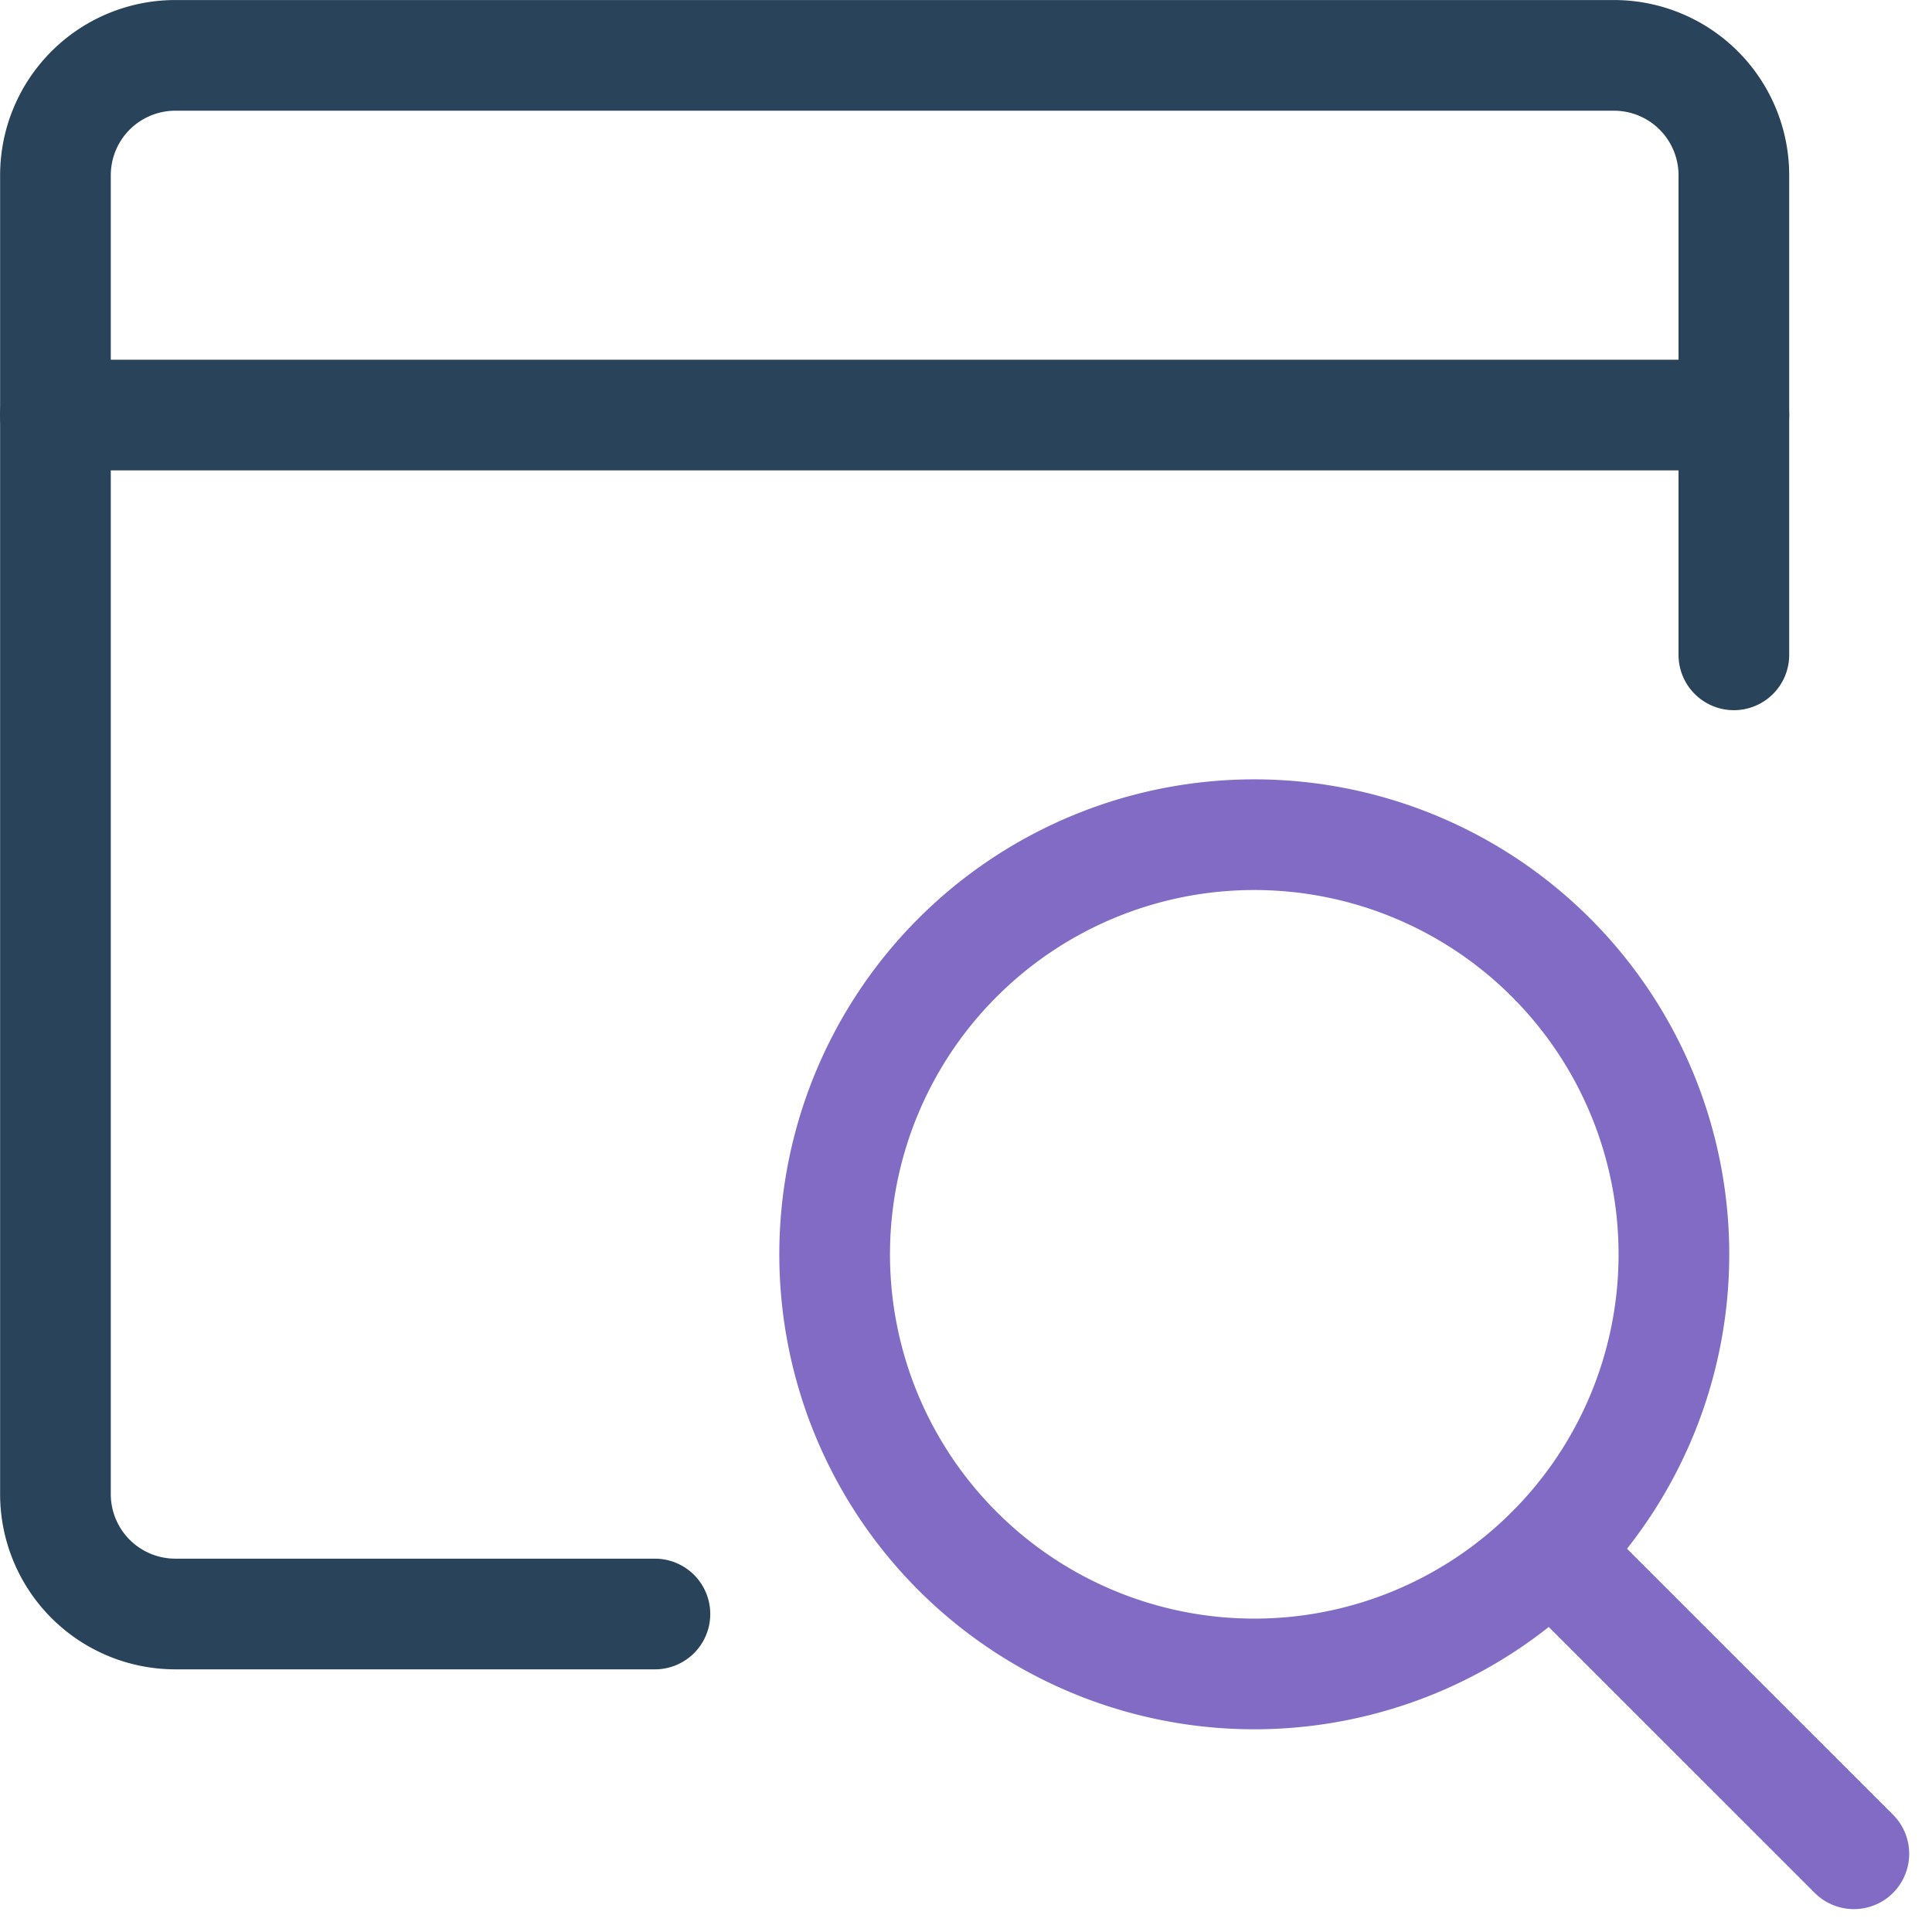
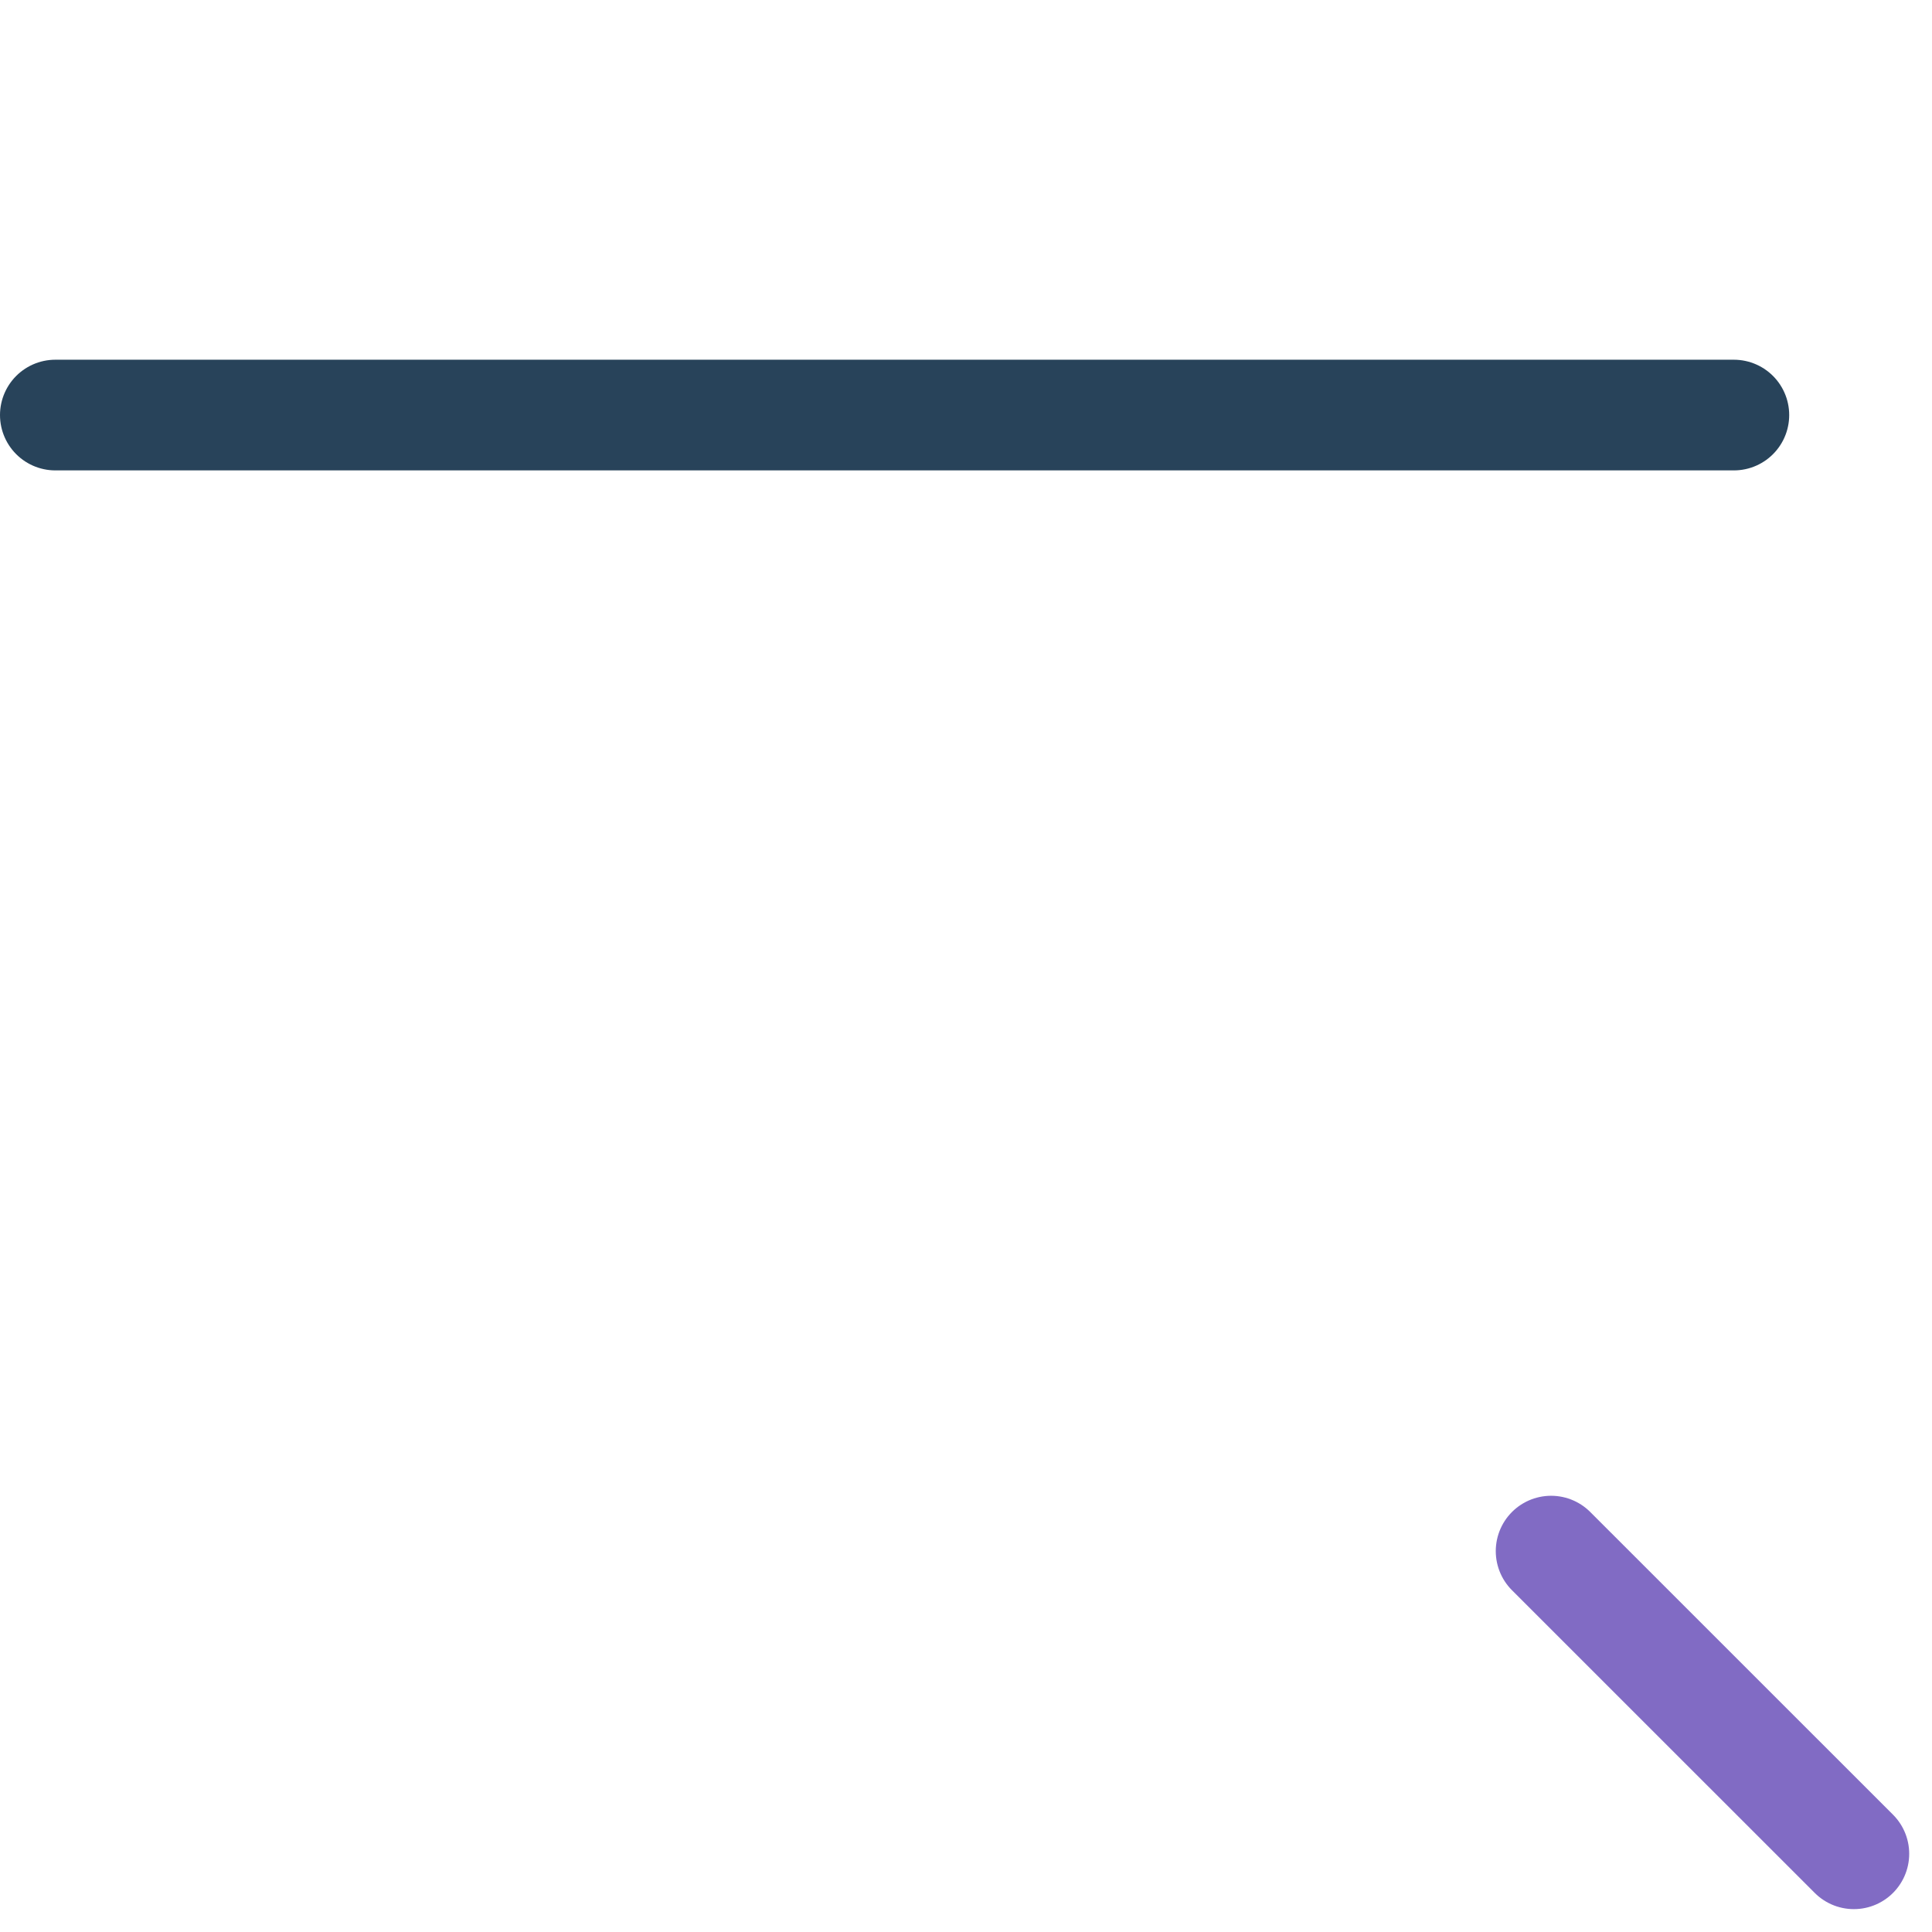
<svg xmlns="http://www.w3.org/2000/svg" width="52.371" height="52.371" viewBox="0 0 52.371 52.371">
  <g id="streamline-icon-app-window-search-1_52x52" data-name="streamline-icon-app-window-search-1@52x52" transform="translate(-0.147 -0.131)">
-     <path id="Path_18531" data-name="Path 18531" d="M47.147,17.882v-13a3.25,3.25,0,0,0-3.25-3.25H4.9a3.25,3.25,0,0,0-3.25,3.25v35.75a3.25,3.25,0,0,0,3.25,3.25h13" fill="none" stroke="#28435a" stroke-linecap="round" stroke-linejoin="round" stroke-width="3" />
    <path id="Path_18532" data-name="Path 18532" d="M1.647,11.382h45.5" fill="none" stroke="#28435a" stroke-linecap="round" stroke-linejoin="round" stroke-width="3" />
-     <path id="Path_18533" data-name="Path 18533" d="M22.772,34.132A11.375,11.375,0,1,0,34.147,22.757,11.375,11.375,0,0,0,22.772,34.132Z" fill="none" stroke="#816bc4" stroke-linecap="round" stroke-linejoin="round" stroke-width="3" />
    <path id="Path_18534" data-name="Path 18534" d="M50.4,50.382l-8.207-8.205" fill="none" stroke="#816bc4" stroke-linecap="round" stroke-linejoin="round" stroke-width="3" />
  </g>
</svg>